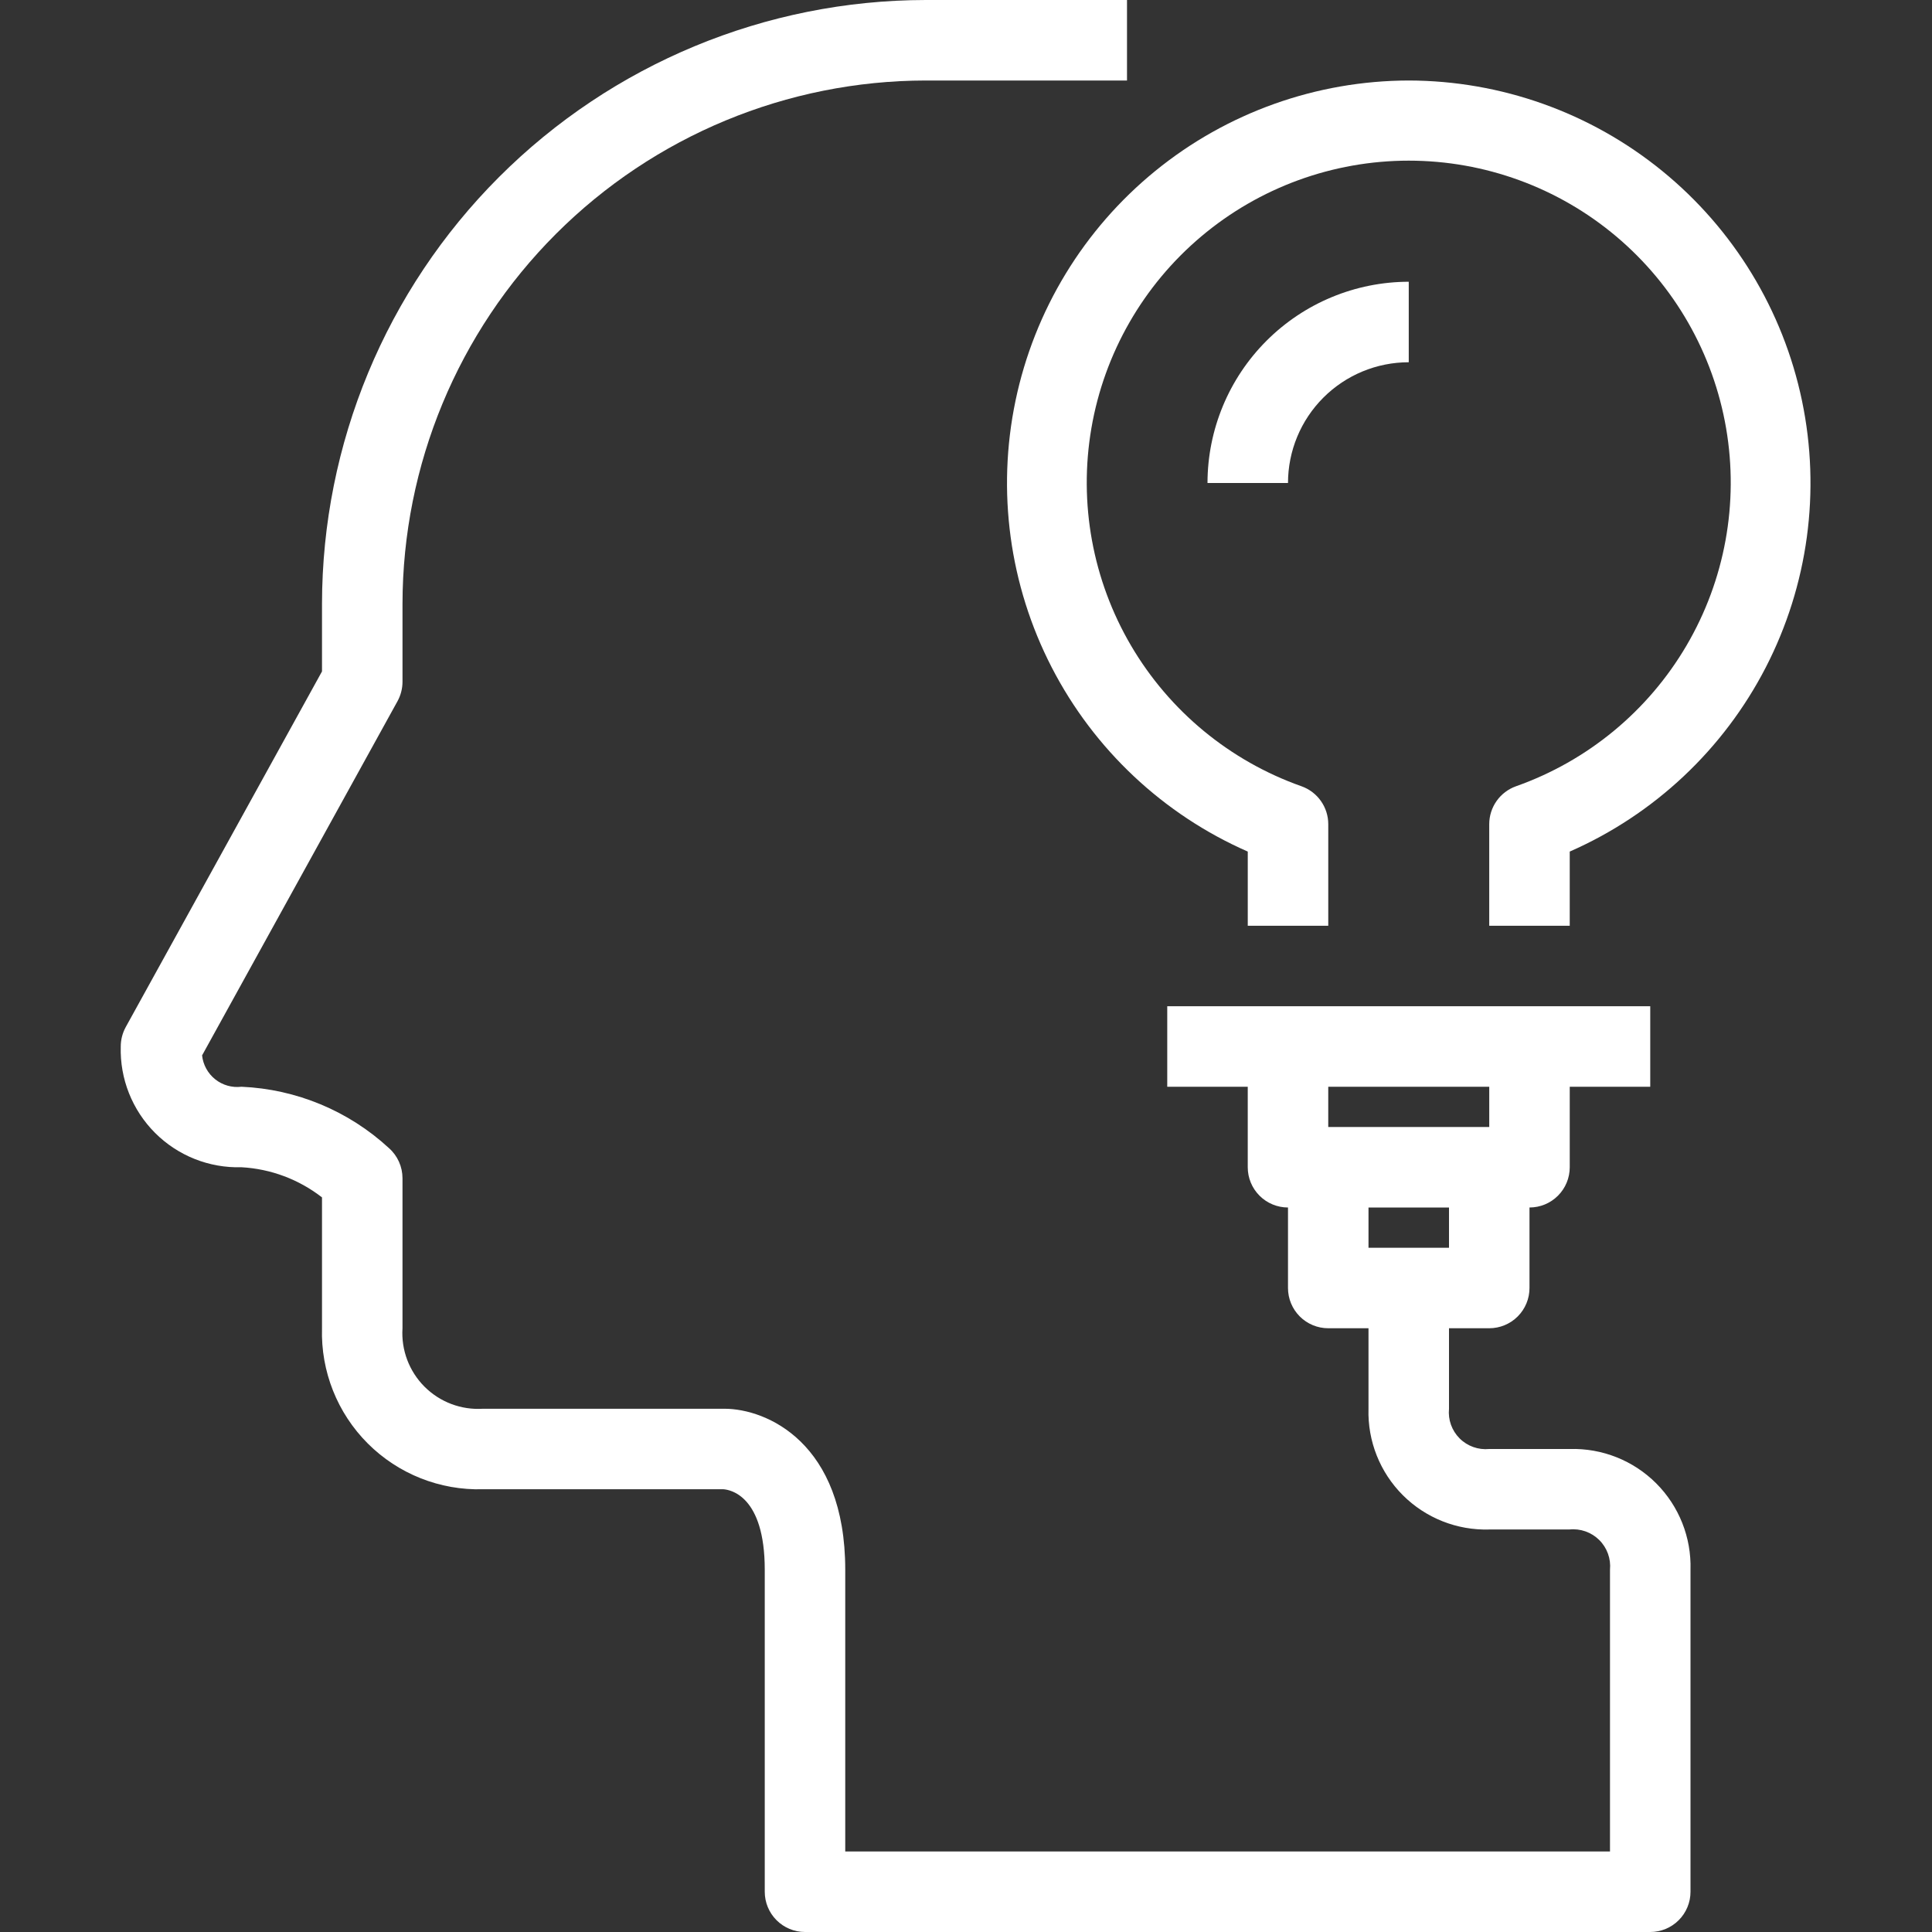
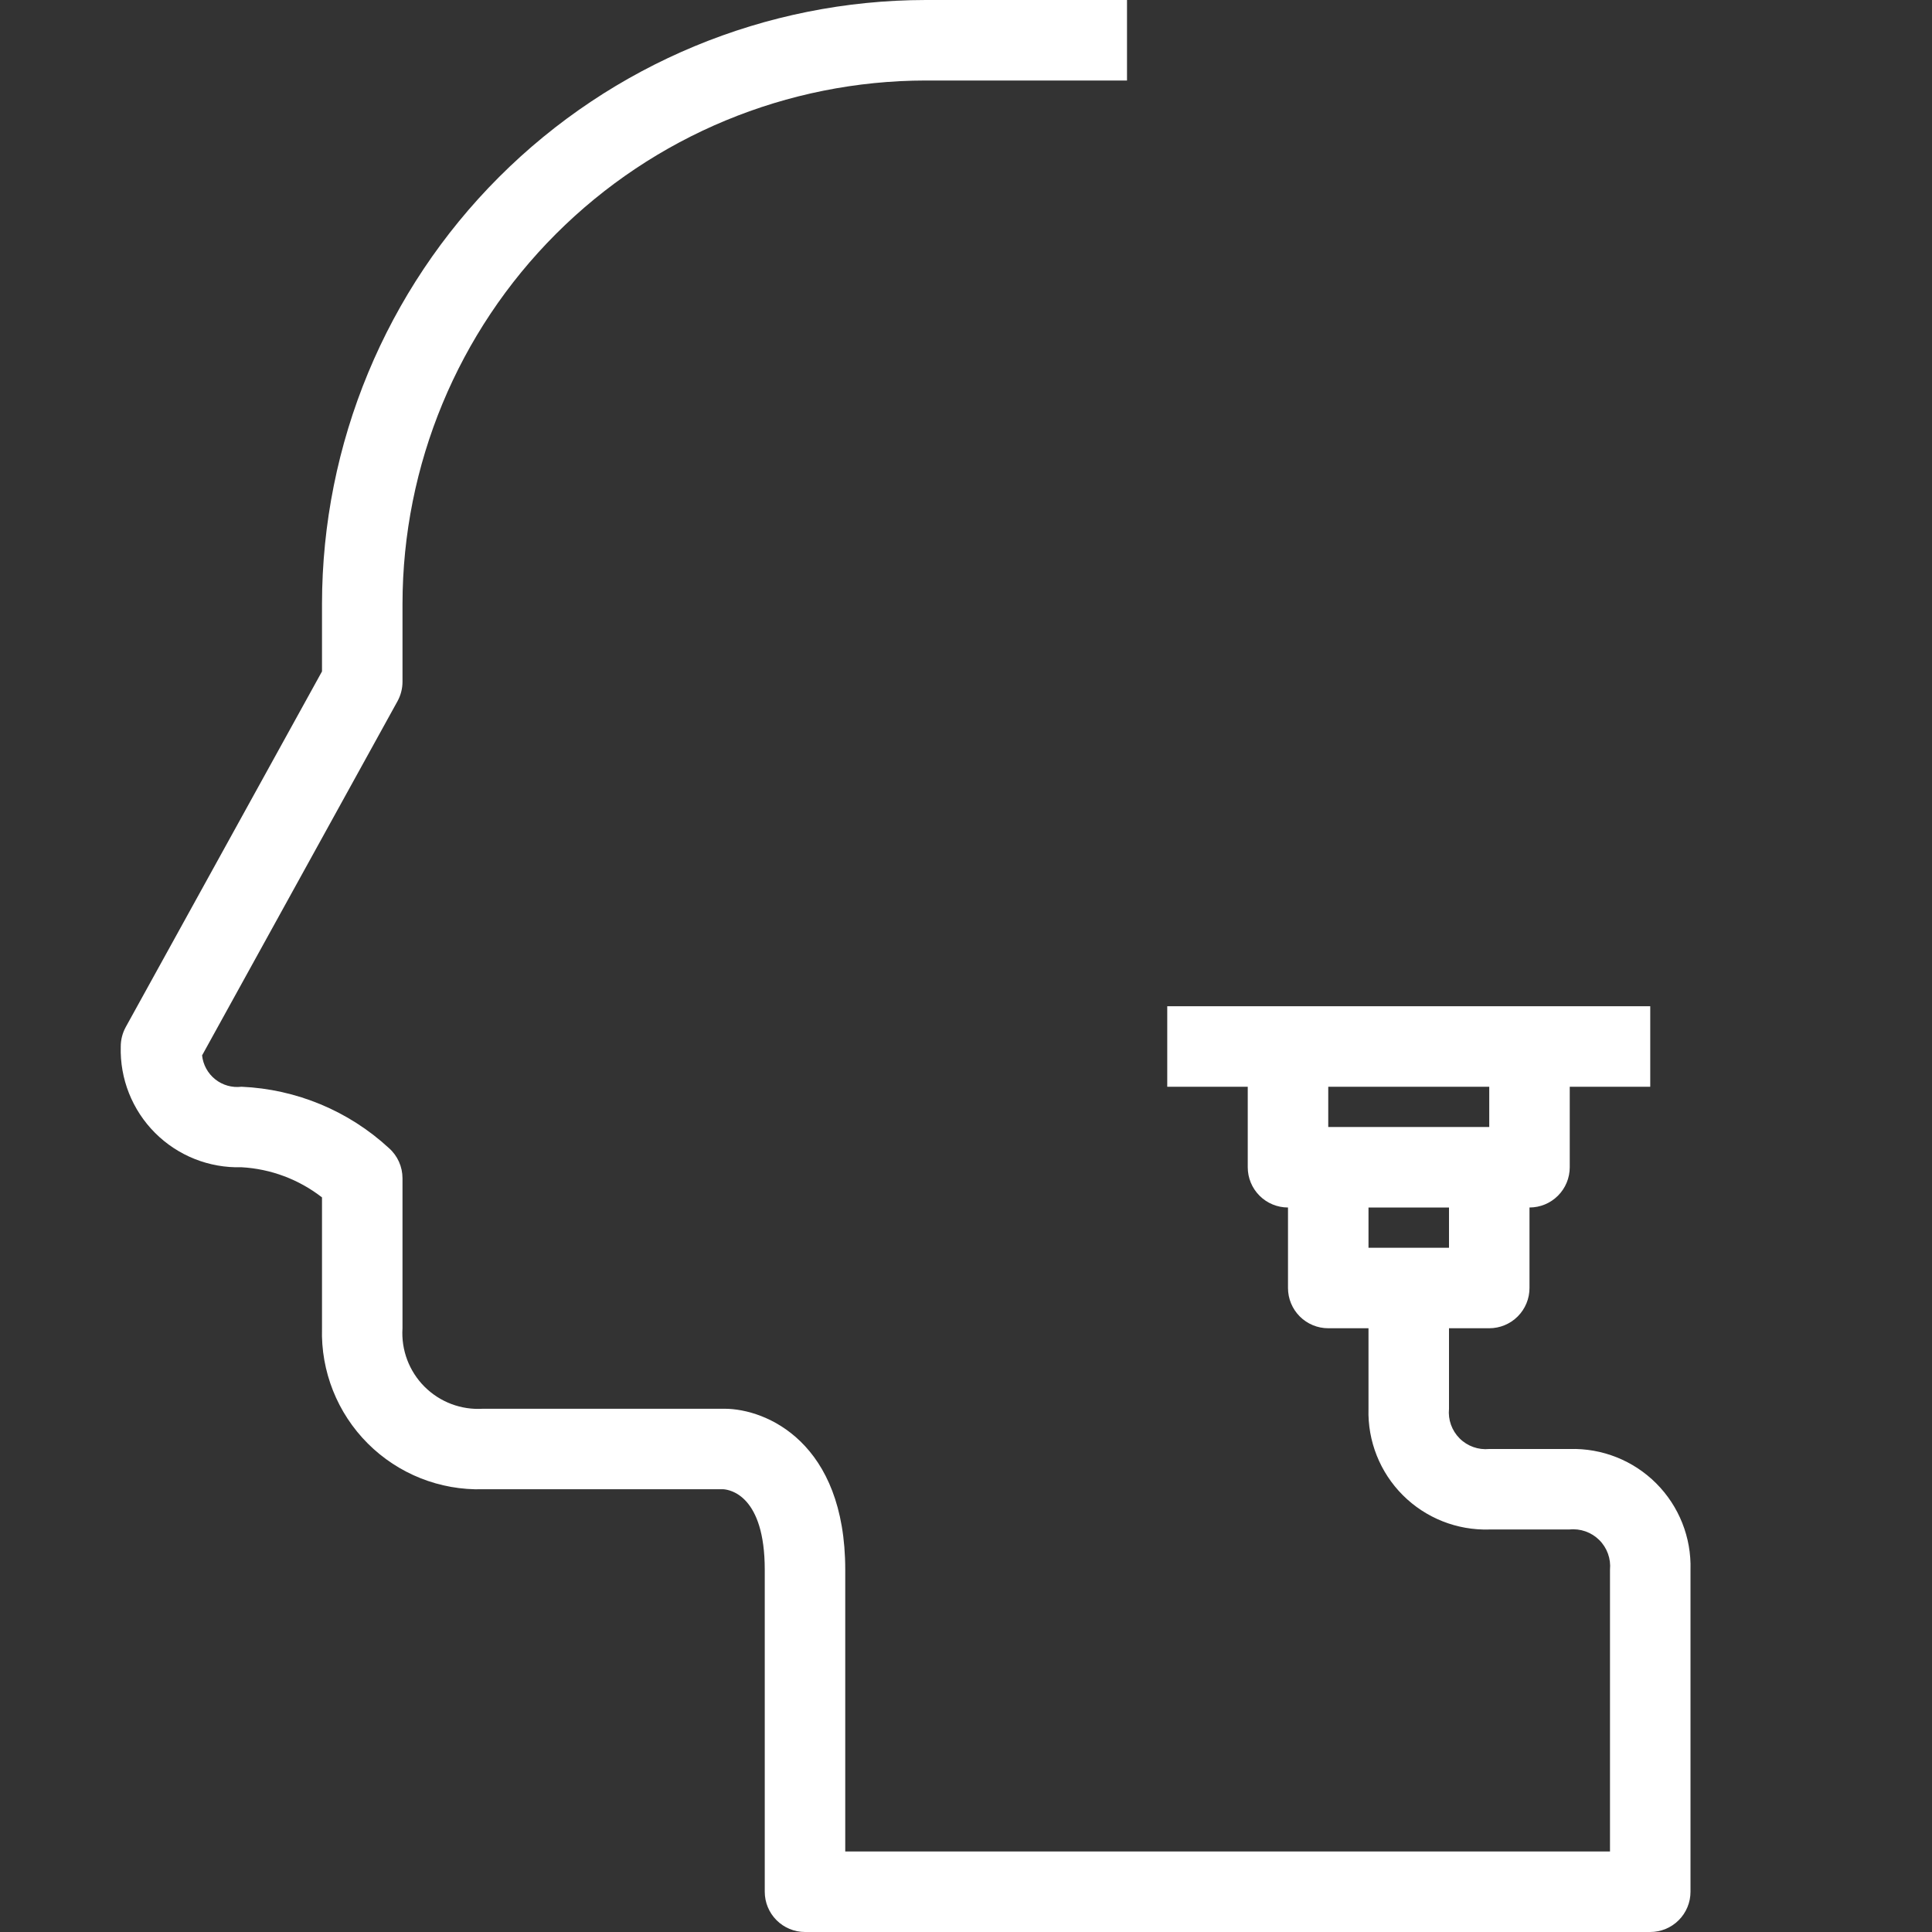
<svg xmlns="http://www.w3.org/2000/svg" width="1200pt" height="1200pt" version="1.1" viewBox="0 0 1200 1200">
  <rect x="0" y="0" width="1200" height="1200" fill="#333333" stroke="none" />
  <g fill="#fff">
-     <path d="m875 50c-57.352 0.105-112.92 19.93-157.39 56.145-44.473 36.211-75.141 86.617-86.863 142.76-11.723 56.141-3.785 114.61 22.48 165.59 26.266 50.98 69.262 91.387 121.78 114.43v46.074h50v-63.074c0.004-5.168-1.598-10.211-4.578-14.434-2.984-4.223-7.199-7.414-12.07-9.141-44.484-15.723-81.977-46.668-105.86-87.363-23.875-40.691-32.594-88.516-24.617-135.02 7.977-46.5 32.137-88.684 68.207-119.09 36.07-30.414 81.734-47.094 128.91-47.094s92.844 16.68 128.91 47.094c36.07 30.41 60.23 72.594 68.207 119.09 7.977 46.504-0.742 94.328-24.617 135.02-23.879 40.695-61.371 71.641-105.86 87.363-4.871 1.727-9.086 4.918-12.07 9.141-2.981 4.223-4.582 9.266-4.578 14.434v63.074h50v-46.074c52.516-23.047 95.512-63.453 121.78-114.43 26.266-50.984 34.203-109.45 22.48-165.59-11.723-56.141-42.391-106.55-86.863-142.76-44.473-36.215-100.04-56.039-157.39-56.145z" />
-     <path d="m750 300h50c0-19.891 7.902-38.969 21.969-53.031 14.062-14.066 33.141-21.969 53.031-21.969v-50c-33.141 0.039-64.91 13.223-88.344 36.656s-36.617 55.203-36.656 88.344z" />
    <path d="m975 900h-50c-6.812 0.668-13.57-1.75-18.41-6.59s-7.258-11.598-6.59-18.41v-50h25c6.629 0 12.988-2.633 17.676-7.324 4.691-4.688 7.324-11.047 7.324-17.676v-50c6.629 0 12.988-2.633 17.676-7.324 4.691-4.688 7.324-11.047 7.324-17.676v-50h50v-50h-300v50h50v50c0 6.629 2.633 12.988 7.324 17.676 4.688 4.691 11.047 7.324 17.676 7.324v50c0 6.629 2.633 12.988 7.324 17.676 4.688 4.691 11.047 7.324 17.676 7.324h25v50c-0.586 20.066 7.125 39.484 21.32 53.68 14.195 14.195 33.613 21.906 53.68 21.32h49.699c6.856-0.738 13.68 1.648 18.586 6.492 4.906 4.848 7.371 11.645 6.715 18.508v175h-475v-175c0-79.102-49.051-100-75-100h-150c-13.508 0.867-26.738-4.117-36.309-13.691-9.574-9.57-14.559-22.801-13.691-36.309v-93.199c-0.004-7.152-3.07-13.961-8.426-18.699-25.062-23.125-57.504-36.621-91.574-38.102-5.836 0.711-11.715-0.953-16.316-4.613-4.598-3.66-7.539-9.016-8.16-14.863l121.38-220c2.031-3.699 3.098-7.852 3.102-12.074v-48.449c0.098-86.164 34.371-168.77 95.301-229.7 60.926-60.93 143.54-95.203 229.7-95.301h125v-50h-125c-99.422 0.113-194.74 39.656-265.04 109.96-70.305 70.301-109.85 165.62-109.96 265.04v42.023l-121.9 220.9c-2.031 3.699-3.098 7.852-3.102 12.074-0.586 20.066 7.125 39.484 21.32 53.68 14.195 14.195 33.613 21.906 53.68 21.32 18.184 1.012 35.625 7.543 50 18.727v81.273c-0.781 26.754 9.5 52.645 28.426 71.574 18.93 18.926 44.82 29.207 71.574 28.426h149.3c4.273 0.301 25.699 4 25.699 50v200c0 6.629 2.633 12.988 7.324 17.676 4.688 4.691 11.047 7.324 17.676 7.324h525c6.629 0 12.988-2.633 17.676-7.324 4.691-4.688 7.324-11.047 7.324-17.676v-200c0.586-20.066-7.125-39.484-21.32-53.68-14.195-14.195-33.613-21.906-53.68-21.32zm-50-225v25h-100v-25zm-25 75v25h-50v-25z" />
  </g>
</svg>